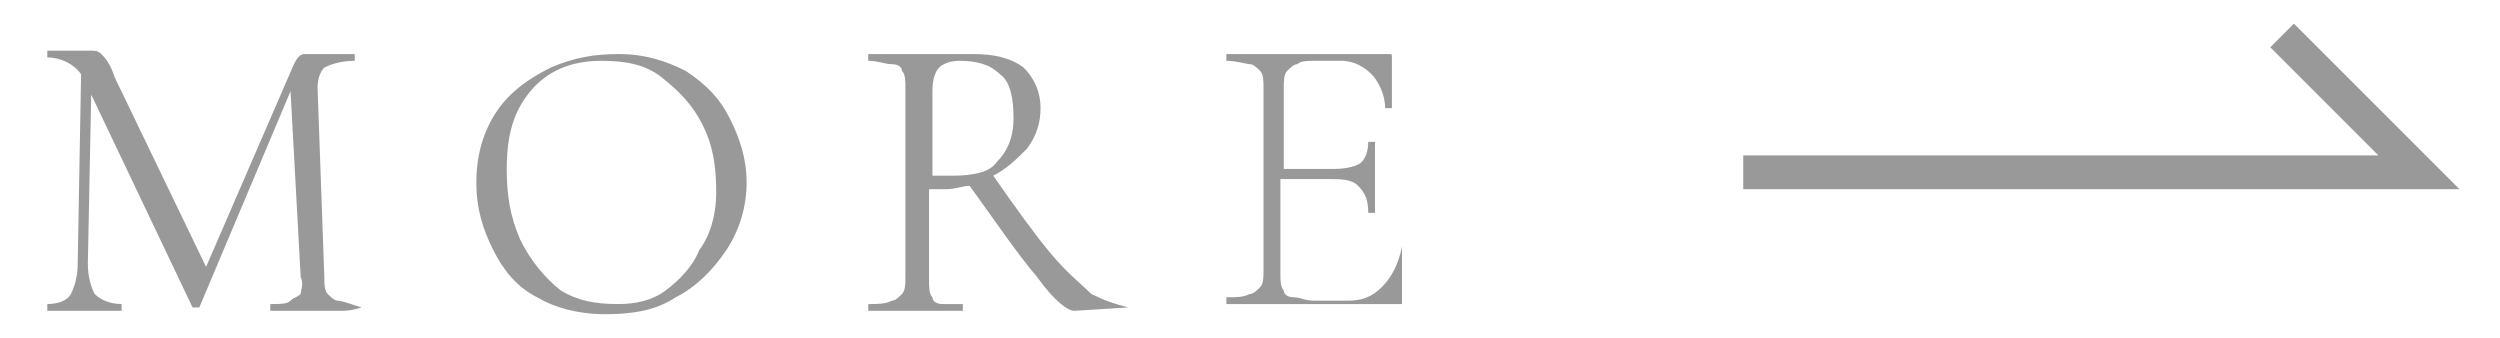
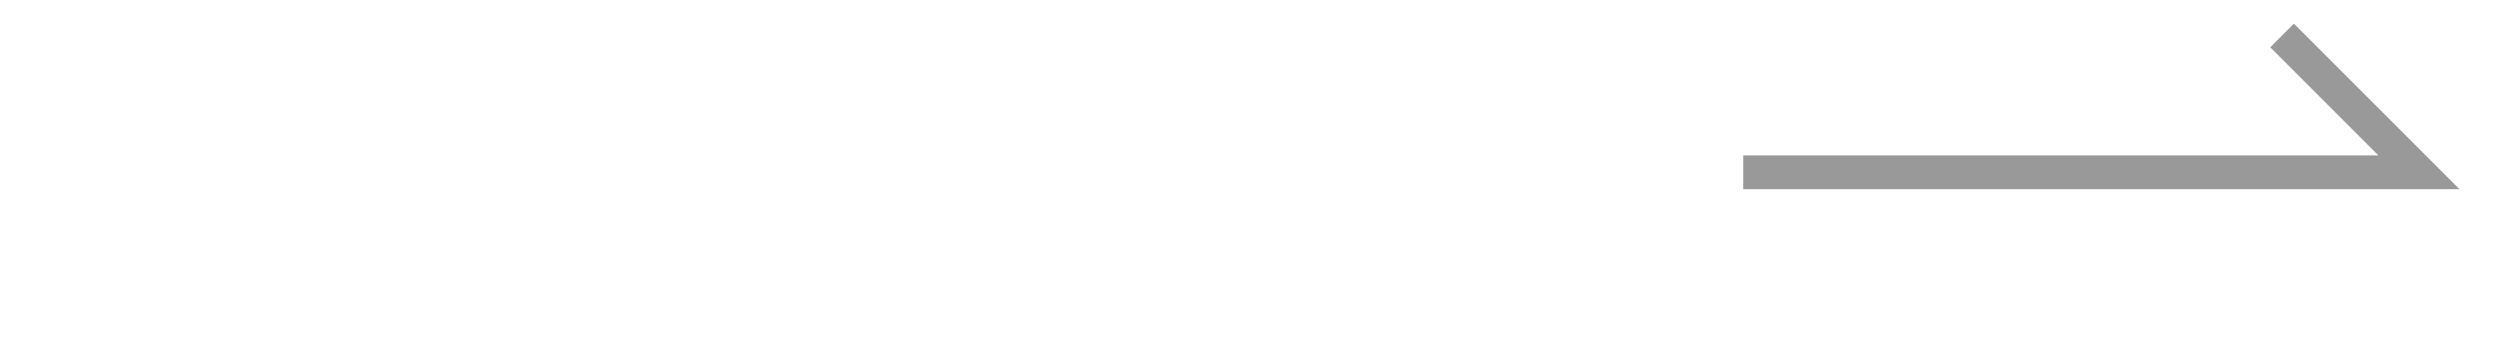
<svg xmlns="http://www.w3.org/2000/svg" version="1.1" id="レイヤー_1" x="0px" y="0px" viewBox="0 0 74 10" style="enable-background:new 0 0 74 10;" xml:space="preserve">
  <style type="text/css">
	.st0{fill:#999999;}
</style>
  <g>
    <polygon class="st0" points="67.9,0.7 67.2,1.4 70.4,4.6 51.6,4.6 51.6,5.6 72.8,5.6  " />
    <g>
-       <path class="st0" d="M10.7,9.1C10.7,9.1,10.7,9.1,10.7,9.1c-0.3,0.1-0.5,0.1-0.6,0.1l-0.8,0l-0.8,0c-0.1,0-0.3,0-0.5,0    c0,0,0,0,0-0.1s0-0.1,0-0.1c0.3,0,0.5,0,0.6-0.1s0.2-0.1,0.3-0.2c0-0.1,0.1-0.3,0-0.5L8.6,2.7L5.9,9.1c0,0,0,0-0.1,0    c0,0-0.1,0-0.1,0l-3-6.3L2.6,7.8c0,0.4,0.1,0.7,0.2,0.9C3,8.9,3.3,9,3.6,9c0,0,0,0,0,0.1s0,0.1,0,0.1c-0.2,0-0.4,0-0.5,0l-0.6,0    l-0.6,0c-0.1,0-0.3,0-0.5,0c0,0,0,0,0-0.1s0-0.1,0-0.1C1.7,9,2,8.9,2.1,8.7c0.1-0.2,0.2-0.5,0.2-0.9l0.1-5.6    c-0.2-0.3-0.6-0.5-1-0.5c0,0,0,0,0-0.1s0-0.1,0-0.1l0.4,0c0.1,0,0.2,0,0.3,0s0.3,0,0.4,0c0.1,0,0.2,0,0.2,0c0.1,0,0.2,0,0.3,0.1    C3.2,1.8,3.3,2,3.4,2.3l2.7,5.6l2.6-6C8.8,1.7,8.9,1.6,9,1.6c0,0,0.1,0,0.2,0c0.1,0,0.2,0,0.3,0l0.6,0c0.1,0,0.2,0,0.4,0    c0,0,0,0,0,0.1s0,0.1,0,0.1c-0.4,0-0.7,0.1-0.9,0.2C9.5,2.1,9.4,2.3,9.4,2.6l0.2,5.6c0,0.2,0,0.4,0.1,0.5C9.8,8.8,9.9,8.9,10,8.9    S10.4,9,10.7,9.1C10.7,9,10.7,9,10.7,9.1z" />
-       <path class="st0" d="M15.9,8.8c-0.6-0.3-1-0.8-1.3-1.4c-0.3-0.6-0.5-1.2-0.5-2c0-0.8,0.2-1.5,0.6-2.1s1-1,1.6-1.3    c0.7-0.3,1.3-0.4,2-0.4c0.8,0,1.4,0.2,2,0.5c0.6,0.4,1,0.8,1.3,1.4c0.3,0.6,0.5,1.2,0.5,1.9c0,0.7-0.2,1.4-0.6,2    c-0.4,0.6-0.9,1.1-1.5,1.4c-0.6,0.4-1.3,0.5-2.1,0.5C17.1,9.3,16.4,9.1,15.9,8.8z M19.7,8.6c0.4-0.3,0.8-0.7,1-1.2    C21,7,21.2,6.4,21.2,5.7c0-0.8-0.1-1.4-0.4-2c-0.3-0.6-0.7-1-1.2-1.4s-1.1-0.5-1.8-0.5c-0.9,0-1.6,0.3-2.1,0.9S15,4,15,5    c0,0.8,0.1,1.4,0.4,2.1c0.3,0.6,0.7,1.1,1.2,1.5C17.1,8.9,17.6,9,18.3,9C18.8,9,19.3,8.9,19.7,8.6z" />
-       <path class="st0" d="M33.4,9.1C33.4,9.1,33.4,9.1,33.4,9.1l-1.6,0.1c-0.2,0-0.6-0.3-1.1-1c-0.6-0.7-1.2-1.6-2-2.7    c-0.2,0-0.4,0.1-0.7,0.1c0,0-0.2,0-0.5,0v2.7c0,0.2,0,0.4,0.1,0.5c0,0.1,0.1,0.2,0.3,0.2C28,9,28.2,9,28.5,9c0,0,0,0,0,0.1    s0,0.1,0,0.1c-0.2,0-0.4,0-0.6,0l-0.8,0l-0.8,0c-0.1,0-0.3,0-0.6,0c0,0,0,0,0-0.1s0-0.1,0-0.1c0.3,0,0.5,0,0.7-0.1    c0.1,0,0.2-0.1,0.3-0.2c0.1-0.1,0.1-0.3,0.1-0.5V2.6c0-0.2,0-0.4-0.1-0.5c0-0.1-0.1-0.2-0.3-0.2S26,1.8,25.7,1.8c0,0,0,0,0-0.1    s0-0.1,0-0.1l0.6,0c0.3,0,0.6,0,0.8,0c0.2,0,0.3,0,0.5,0c0.2,0,0.3,0,0.4,0c0.3,0,0.6,0,0.8,0c0.6,0,1.1,0.1,1.5,0.4    c0.3,0.3,0.5,0.7,0.5,1.2c0,0.4-0.1,0.8-0.4,1.2c-0.3,0.3-0.6,0.6-1,0.8c0.7,1,1.2,1.7,1.7,2.3s0.9,0.9,1.2,1.2    C32.7,8.9,33,9,33.4,9.1C33.4,9,33.4,9,33.4,9.1z M28.2,5.2c0.6,0,1.1-0.1,1.3-0.4C29.8,4.5,30,4.1,30,3.5c0-0.6-0.1-1.1-0.4-1.3    c-0.3-0.3-0.7-0.4-1.2-0.4c-0.3,0-0.5,0.1-0.6,0.2c-0.1,0.1-0.2,0.3-0.2,0.7v2.5C27.7,5.2,28,5.2,28.2,5.2z" />
-       <path class="st0" d="M41.5,7.3C41.5,7.3,41.6,7.3,41.5,7.3C41.6,7.4,41.6,7.4,41.5,7.3c0,0.6,0,1.1,0,1.6c0,0.1,0,0.1,0,0.1    c0,0-0.1,0-0.2,0h-5c0,0,0,0,0-0.1s0-0.1,0-0.1c0.3,0,0.5,0,0.7-0.1c0.1,0,0.2-0.1,0.3-0.2c0.1-0.1,0.1-0.3,0.1-0.5V2.6    c0-0.2,0-0.4-0.1-0.5C37.2,2,37.1,1.9,37,1.9c-0.1,0-0.4-0.1-0.7-0.1c0,0,0,0,0-0.1s0-0.1,0-0.1h4.8c0.1,0,0.1,0,0.1,0.1l0,1.5    c0,0,0,0-0.1,0s-0.1,0-0.1,0c0-0.4-0.2-0.8-0.4-1c-0.2-0.2-0.5-0.4-0.9-0.4h-0.7c-0.3,0-0.5,0-0.6,0.1c-0.1,0-0.2,0.1-0.3,0.2    c-0.1,0.1-0.1,0.3-0.1,0.5v2.4h1.5c0.4,0,0.7-0.1,0.8-0.2s0.2-0.3,0.2-0.6c0,0,0,0,0.1,0c0,0,0.1,0,0.1,0l0,1c0,0.2,0,0.4,0,0.5    l0,0.6c0,0,0,0-0.1,0s-0.1,0-0.1,0c0-0.4-0.1-0.6-0.3-0.8c-0.2-0.2-0.5-0.2-0.9-0.2h-1.4v2.8c0,0.2,0,0.4,0.1,0.5    c0,0.1,0.1,0.2,0.3,0.2s0.3,0.1,0.6,0.1h1c0.4,0,0.7-0.1,1-0.4C41.2,8.2,41.4,7.8,41.5,7.3C41.5,7.3,41.5,7.3,41.5,7.3z" />
-     </g>
+       </g>
  </g>
</svg>